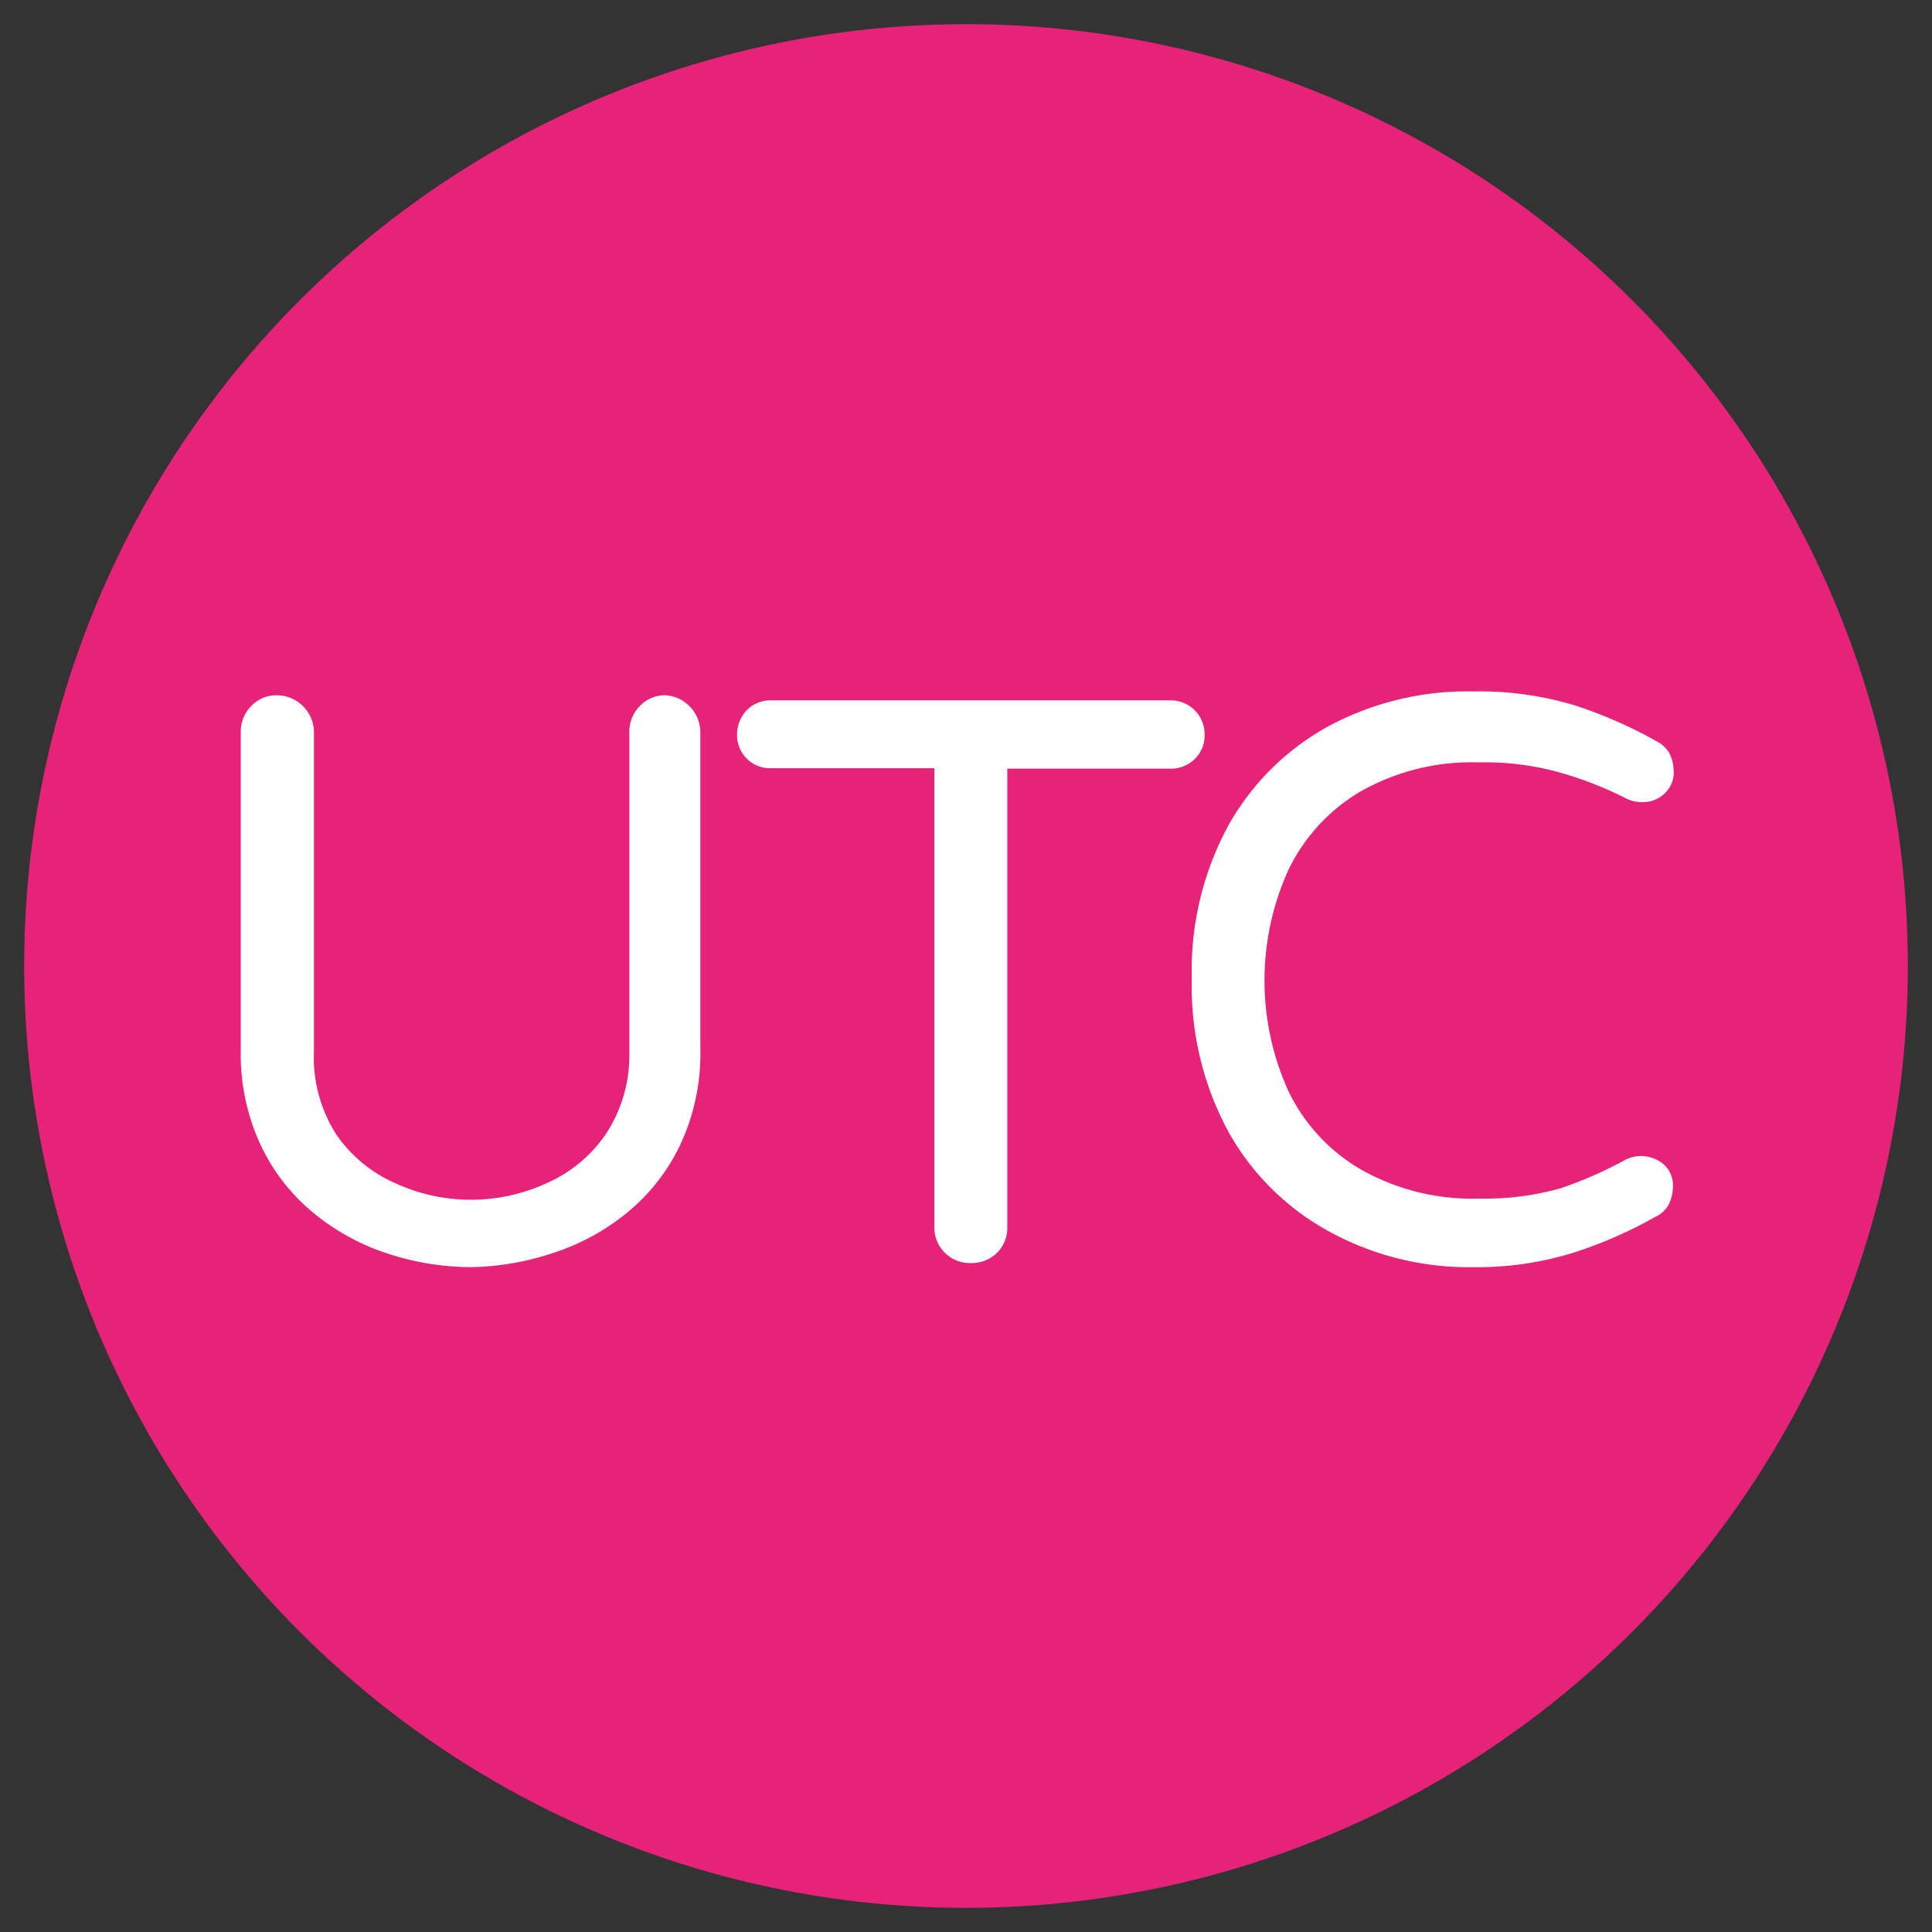
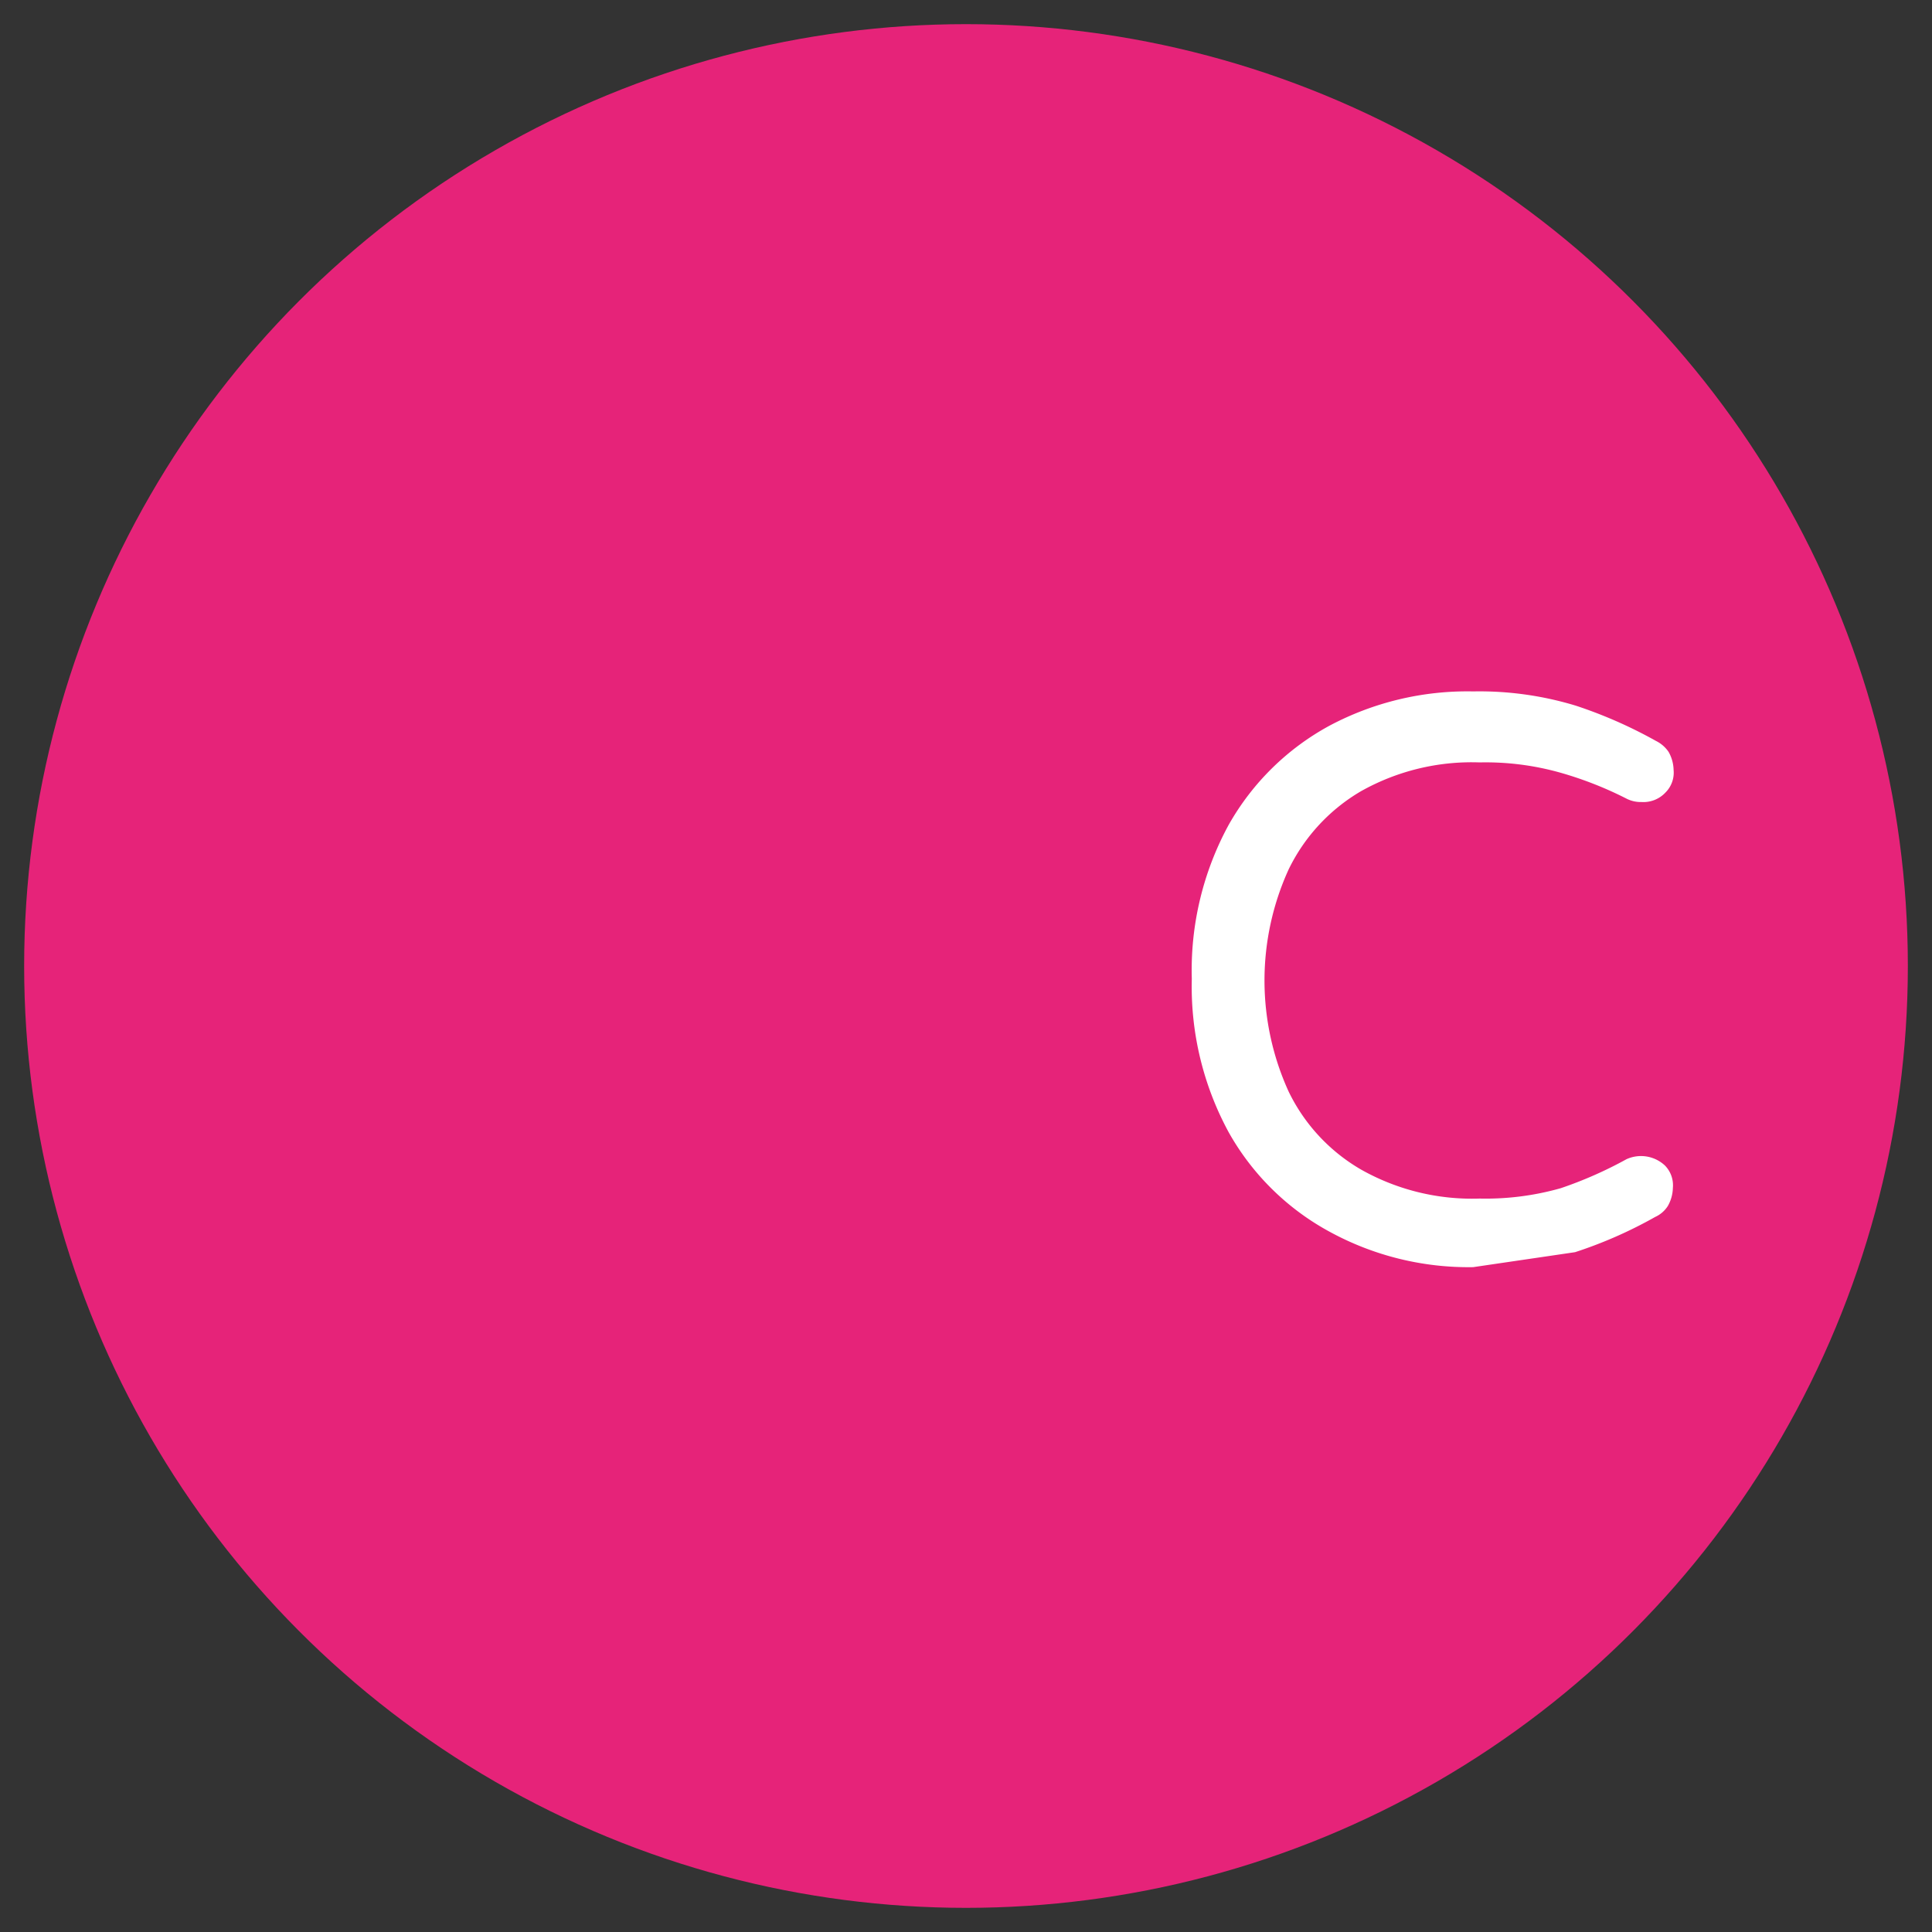
<svg xmlns="http://www.w3.org/2000/svg" id="Livello_1" data-name="Livello 1" viewBox="0 0 80 80">
  <rect x="0" y="0" width="80" height="80" fill="#333333" stroke="none" />
  <defs>
    <style>.cls-1{fill:#e62379;}.cls-2{fill:#fff;}</style>
  </defs>
  <title>favicon</title>
  <circle class="cls-1" cx="40" cy="40" r="39" />
-   <path class="cls-2" d="M19.5,52.47a11.2,11.2,0,0,1-3.35-.53,9.42,9.42,0,0,1-3.09-1.65,8.13,8.13,0,0,1-2.24-2.82,8.9,8.9,0,0,1-.85-4V30.32a1.49,1.49,0,0,1,.43-1.08,1.41,1.41,0,0,1,1.06-.45A1.54,1.54,0,0,1,13,30.32V43.54A5.93,5.93,0,0,0,13.94,47,5.8,5.8,0,0,0,16.38,49a7.5,7.5,0,0,0,6.24,0A5.8,5.8,0,0,0,25.06,47a5.93,5.93,0,0,0,1-3.43V30.32a1.49,1.49,0,0,1,.43-1.08,1.41,1.41,0,0,1,1.06-.45A1.54,1.54,0,0,1,29,30.32V43.44a8.9,8.9,0,0,1-.85,4,8.13,8.13,0,0,1-2.24,2.82,9.42,9.42,0,0,1-3.09,1.65A11.25,11.25,0,0,1,19.5,52.47Z" />
-   <path class="cls-2" d="M40.19,52.3a1.46,1.46,0,0,1-1.07-.43,1.47,1.47,0,0,1-.43-1.06v-19H31.92a1.35,1.35,0,0,1-1-.4,1.37,1.37,0,0,1-.4-1,1.45,1.45,0,0,1,.4-1,1.36,1.36,0,0,1,1-.41H48.45a1.4,1.4,0,0,1,1.43,1.43,1.34,1.34,0,0,1-.41,1,1.41,1.41,0,0,1-1,.4H41.71v19a1.44,1.44,0,0,1-.44,1.06A1.49,1.49,0,0,1,40.19,52.3Z" />
-   <path class="cls-2" d="M61,52.47A12,12,0,0,1,55.05,51a10.56,10.56,0,0,1-4.17-4.11,12.63,12.63,0,0,1-1.53-6.36,12.58,12.58,0,0,1,1.53-6.38,10.6,10.6,0,0,1,4.17-4.1A12.15,12.15,0,0,1,61,28.63a13.71,13.71,0,0,1,4.25.59,18.93,18.93,0,0,1,3.32,1.46,1.36,1.36,0,0,1,.52.45,1.58,1.58,0,0,1,.21.75,1.16,1.16,0,0,1-.33.93,1.25,1.25,0,0,1-1,.4,1.29,1.29,0,0,1-.6-.13A15.19,15.19,0,0,0,64.63,32a11.39,11.39,0,0,0-3.36-.43,9.35,9.35,0,0,0-4.91,1.19,7.59,7.59,0,0,0-3,3.24,11.08,11.08,0,0,0,0,9.2,7.51,7.51,0,0,0,3,3.23,9.35,9.35,0,0,0,4.91,1.2,11.39,11.39,0,0,0,3.36-.43A16.81,16.81,0,0,0,67.35,48a1.45,1.45,0,0,1,1.59.26,1.17,1.17,0,0,1,.33.93,1.58,1.58,0,0,1-.21.75,1.21,1.21,0,0,1-.52.45,18.21,18.21,0,0,1-3.32,1.46A13.4,13.4,0,0,1,61,52.47Z" />
+   <path class="cls-2" d="M61,52.47A12,12,0,0,1,55.05,51a10.56,10.56,0,0,1-4.17-4.11,12.63,12.63,0,0,1-1.53-6.36,12.58,12.58,0,0,1,1.53-6.38,10.6,10.6,0,0,1,4.17-4.1A12.15,12.15,0,0,1,61,28.63a13.71,13.71,0,0,1,4.25.59,18.93,18.93,0,0,1,3.32,1.46,1.36,1.36,0,0,1,.52.45,1.58,1.58,0,0,1,.21.75,1.16,1.16,0,0,1-.33.93,1.25,1.25,0,0,1-1,.4,1.29,1.29,0,0,1-.6-.13A15.19,15.19,0,0,0,64.63,32a11.39,11.39,0,0,0-3.36-.43,9.35,9.35,0,0,0-4.91,1.19,7.59,7.59,0,0,0-3,3.24,11.08,11.08,0,0,0,0,9.2,7.51,7.51,0,0,0,3,3.23,9.35,9.35,0,0,0,4.91,1.2,11.39,11.39,0,0,0,3.36-.43A16.81,16.81,0,0,0,67.35,48a1.45,1.45,0,0,1,1.59.26,1.17,1.17,0,0,1,.33.93,1.58,1.58,0,0,1-.21.75,1.21,1.21,0,0,1-.52.45,18.21,18.21,0,0,1-3.32,1.46Z" />
</svg>